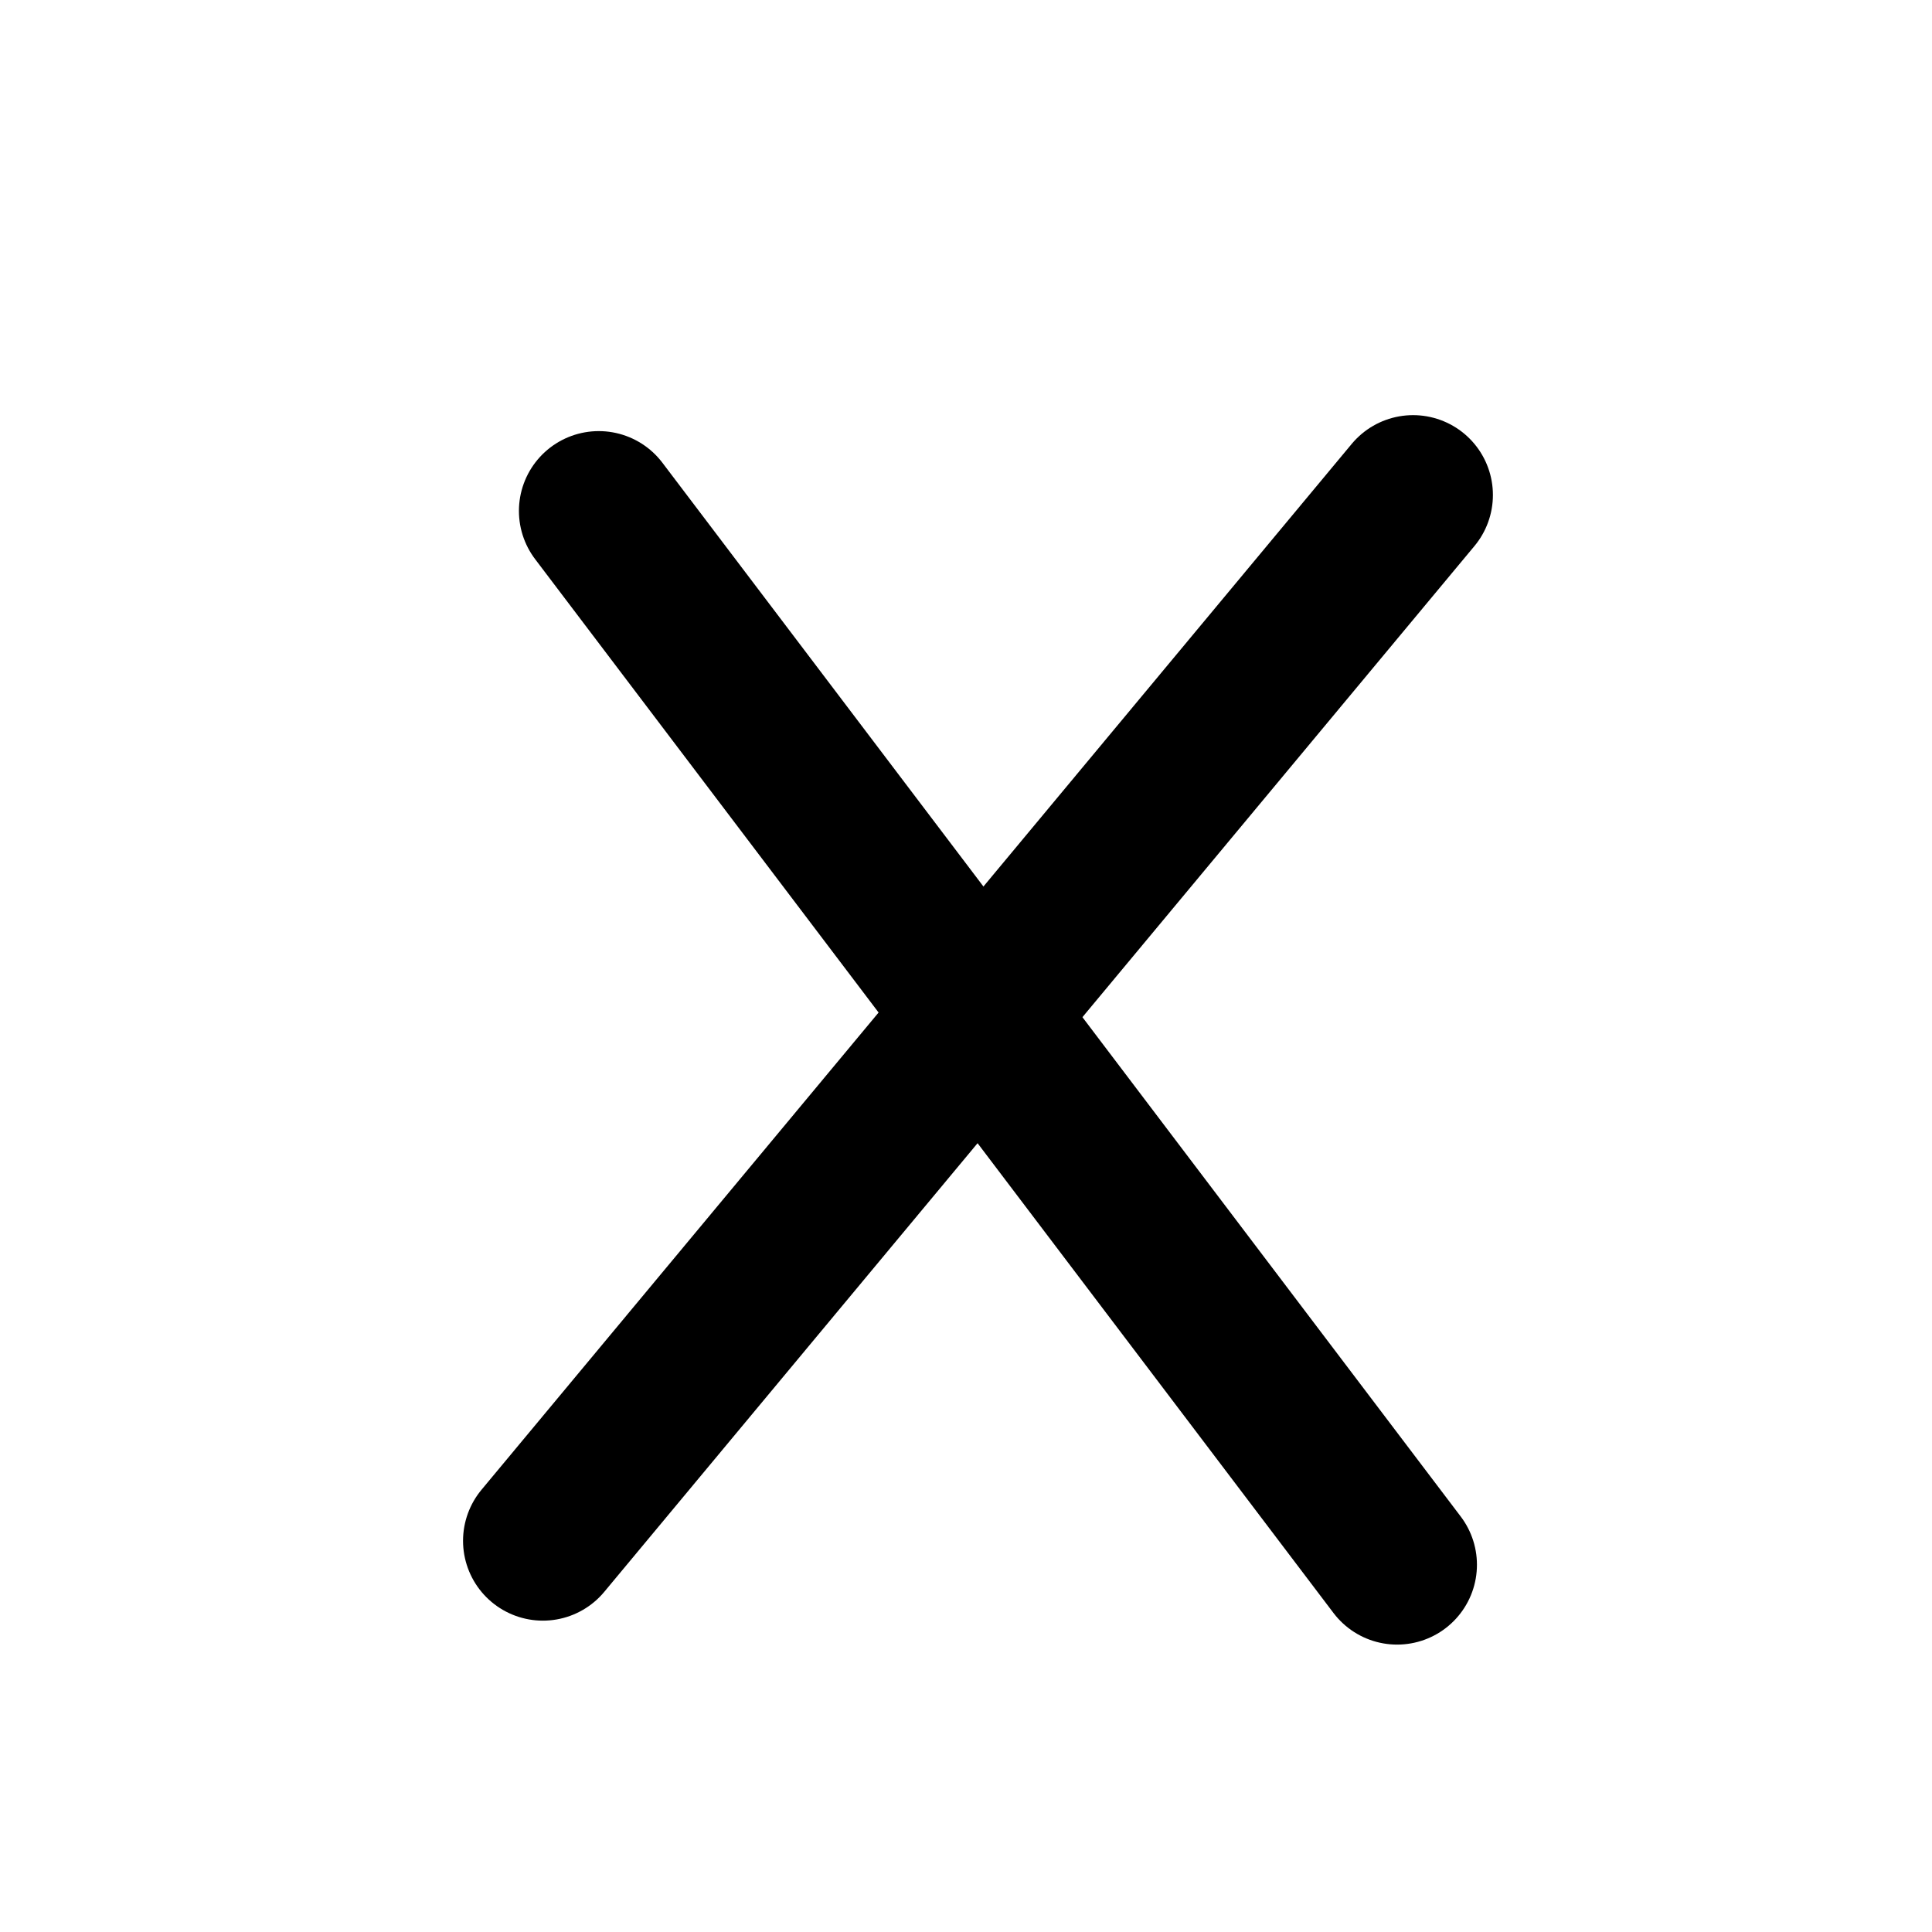
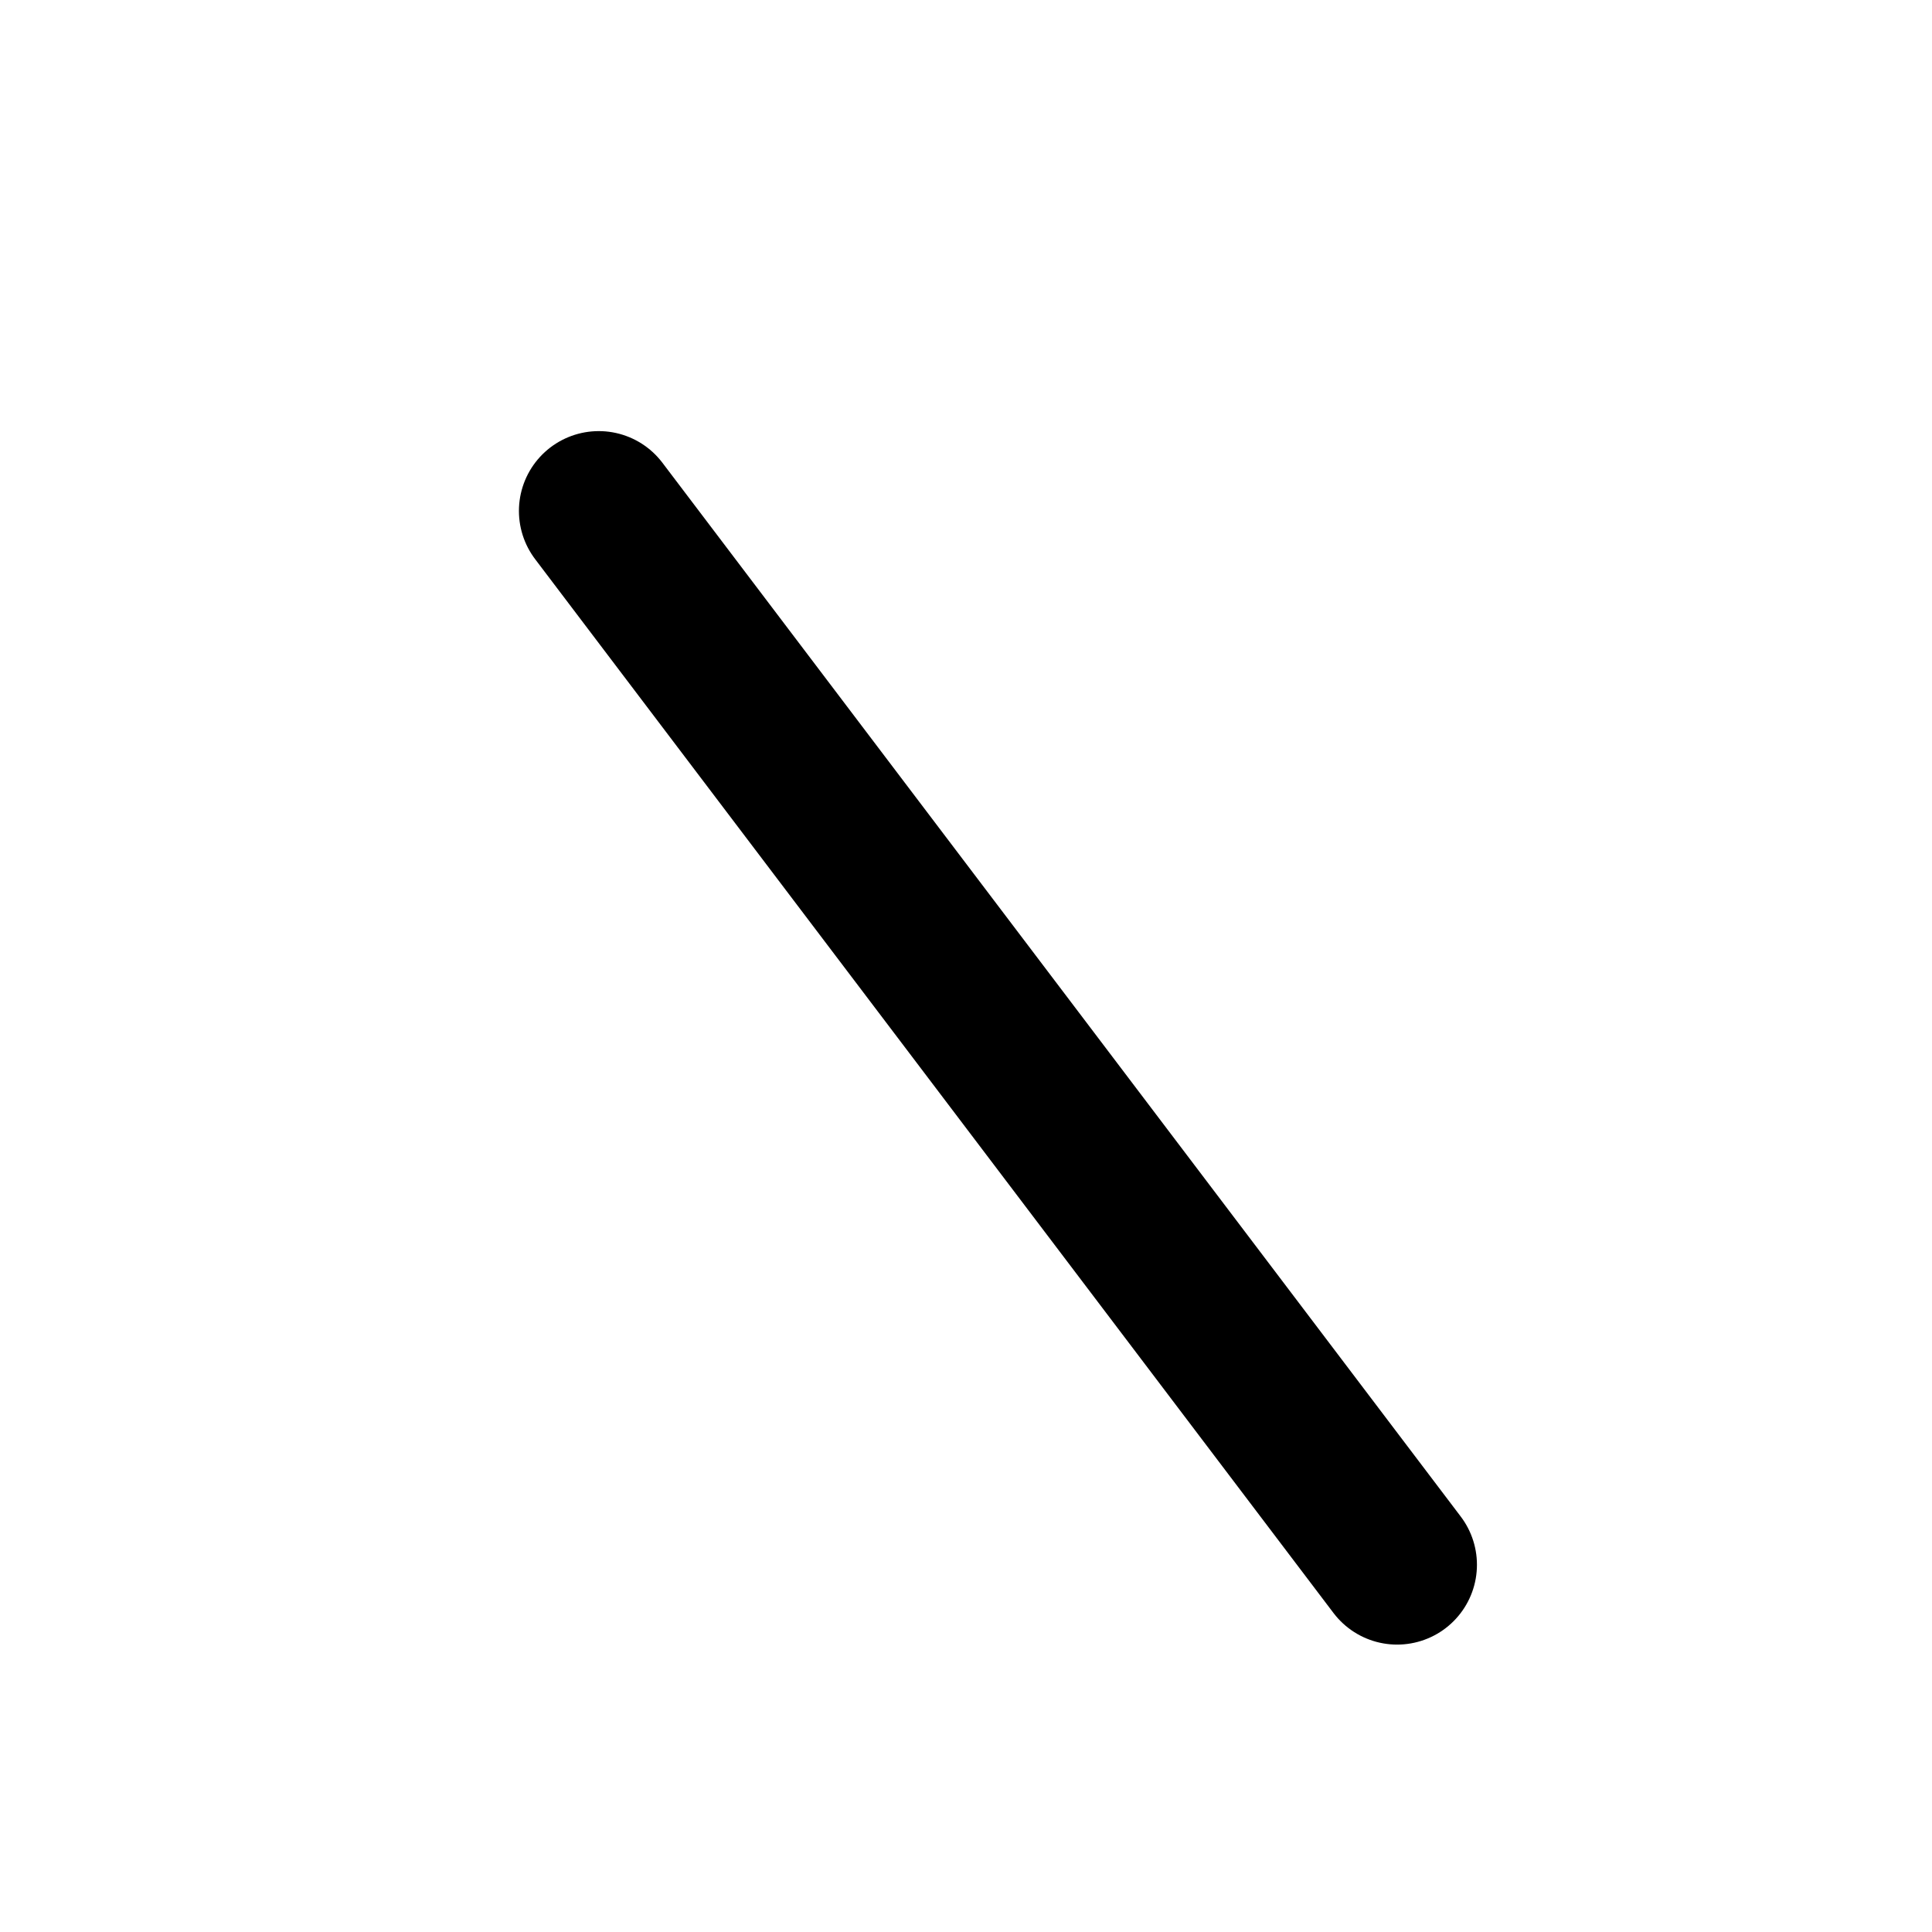
<svg xmlns="http://www.w3.org/2000/svg" width="121" height="121" viewBox="0 0 121 121" fill="none">
  <path d="M37.5 32L87.5 98" stroke="black" stroke-width="10" stroke-linecap="round" />
-   <path d="M88.5 31L34 96.5" stroke="black" stroke-width="10" stroke-linecap="round" />
</svg>